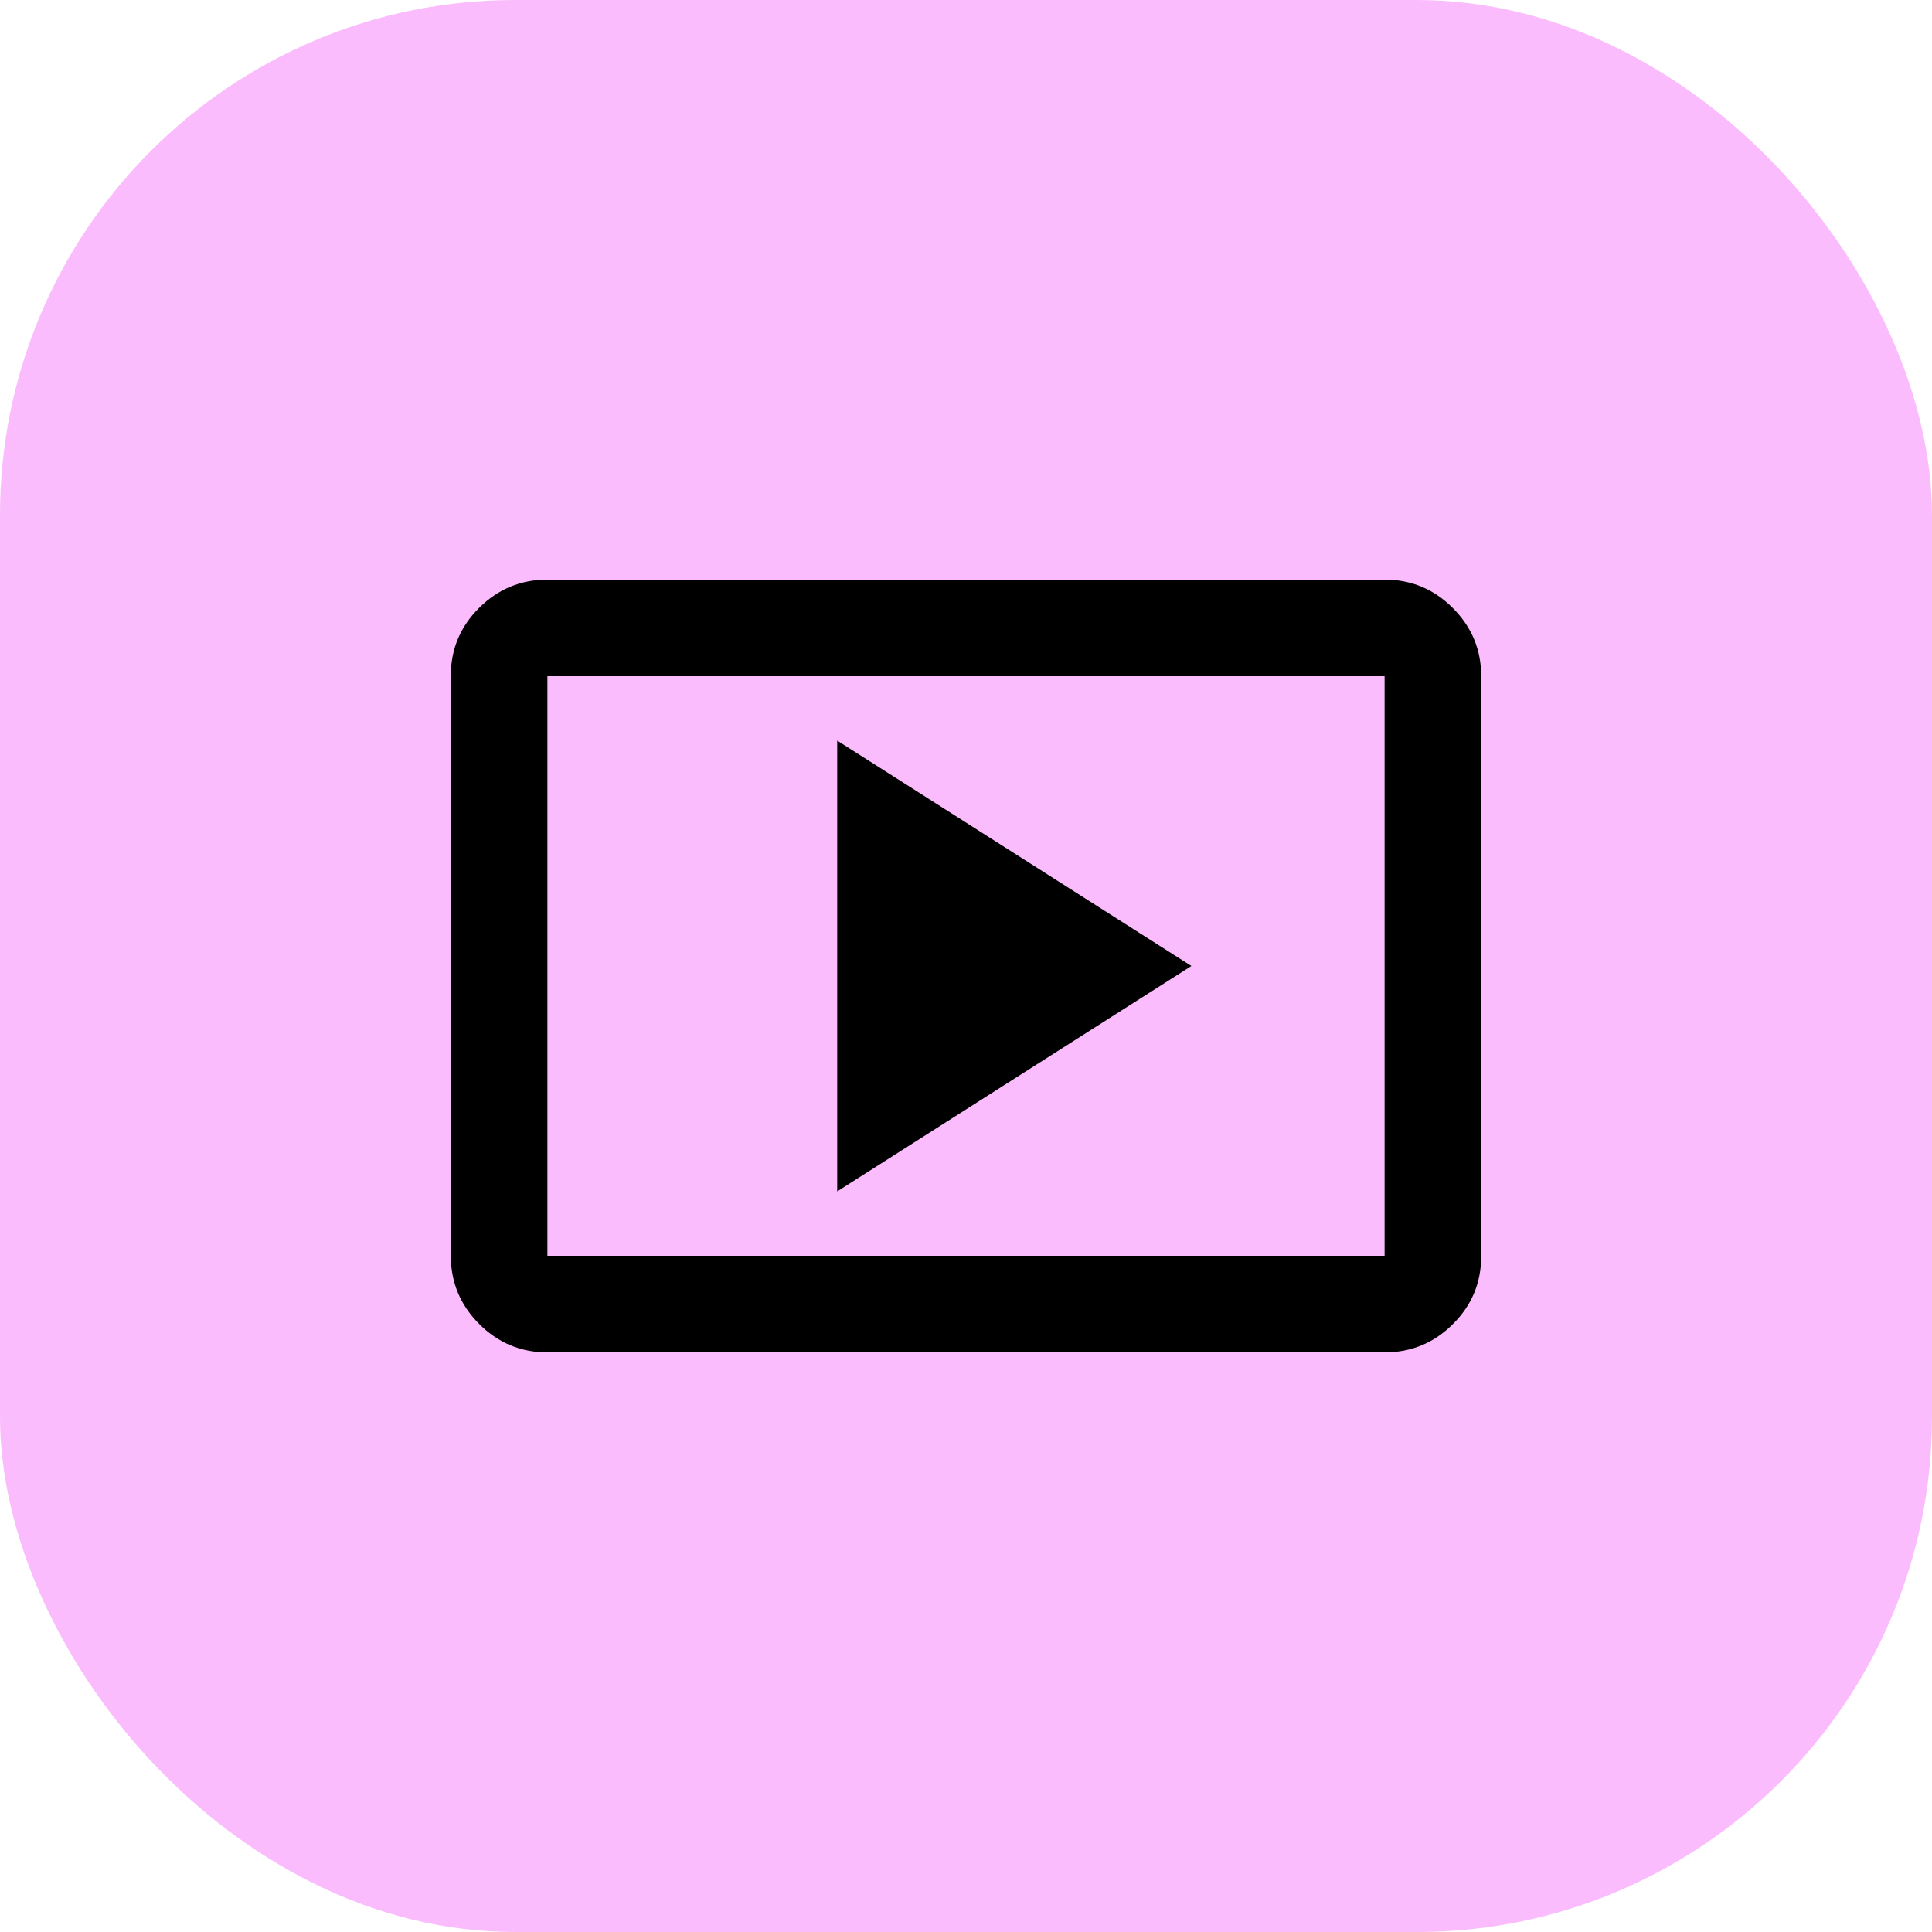
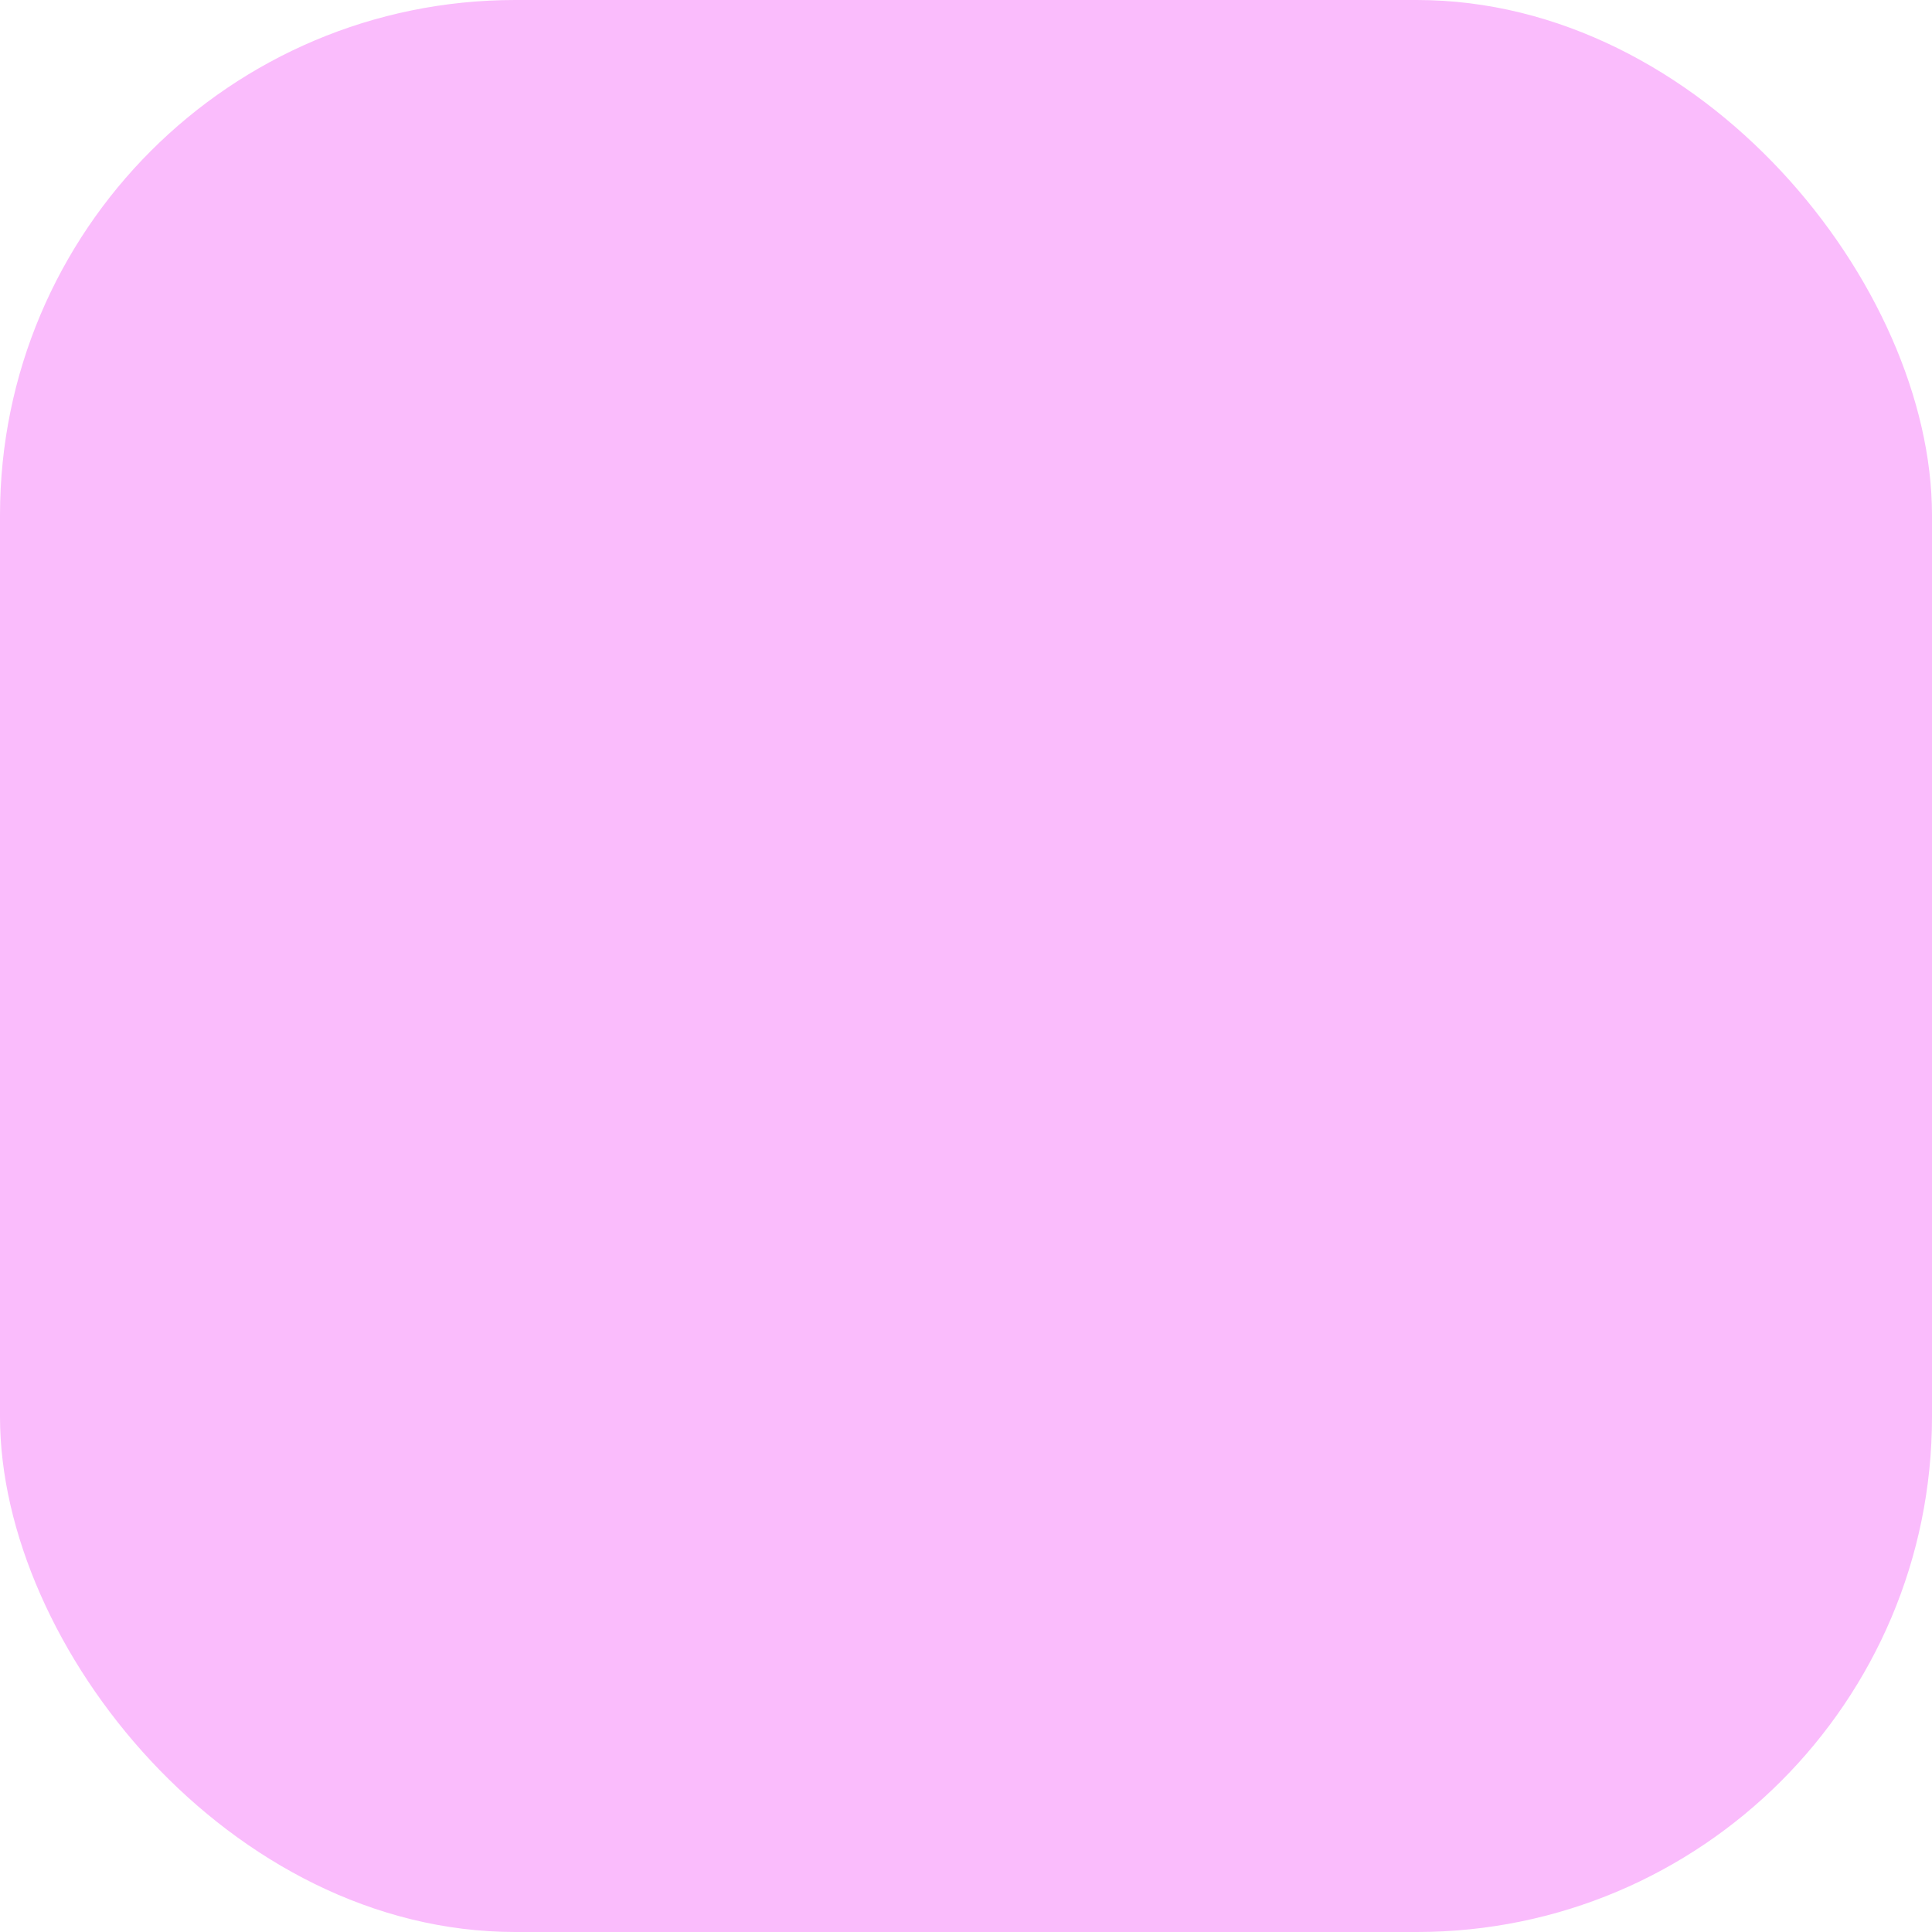
<svg xmlns="http://www.w3.org/2000/svg" width="30" height="30" viewBox="0 0 30 30" fill="none">
  <rect width="30" height="30" rx="8" fill="#FABCFC" />
-   <path d="M13 18.5L18.5 15L13 11.5V18.5ZM8.5 21C8.088 21 7.734 20.853 7.441 20.559C7.147 20.265 7 19.912 7 19.499V10.494C7 10.081 7.147 9.729 7.441 9.438C7.734 9.146 8.088 9 8.5 9H21.5C21.913 9 22.266 9.147 22.559 9.441C22.853 9.735 23 10.088 23 10.501V19.506C23 19.919 22.853 20.271 22.559 20.562C22.266 20.854 21.913 21 21.5 21H8.5ZM8.5 19.5H21.5V10.5H8.5V19.5Z" fill="black" />
</svg>